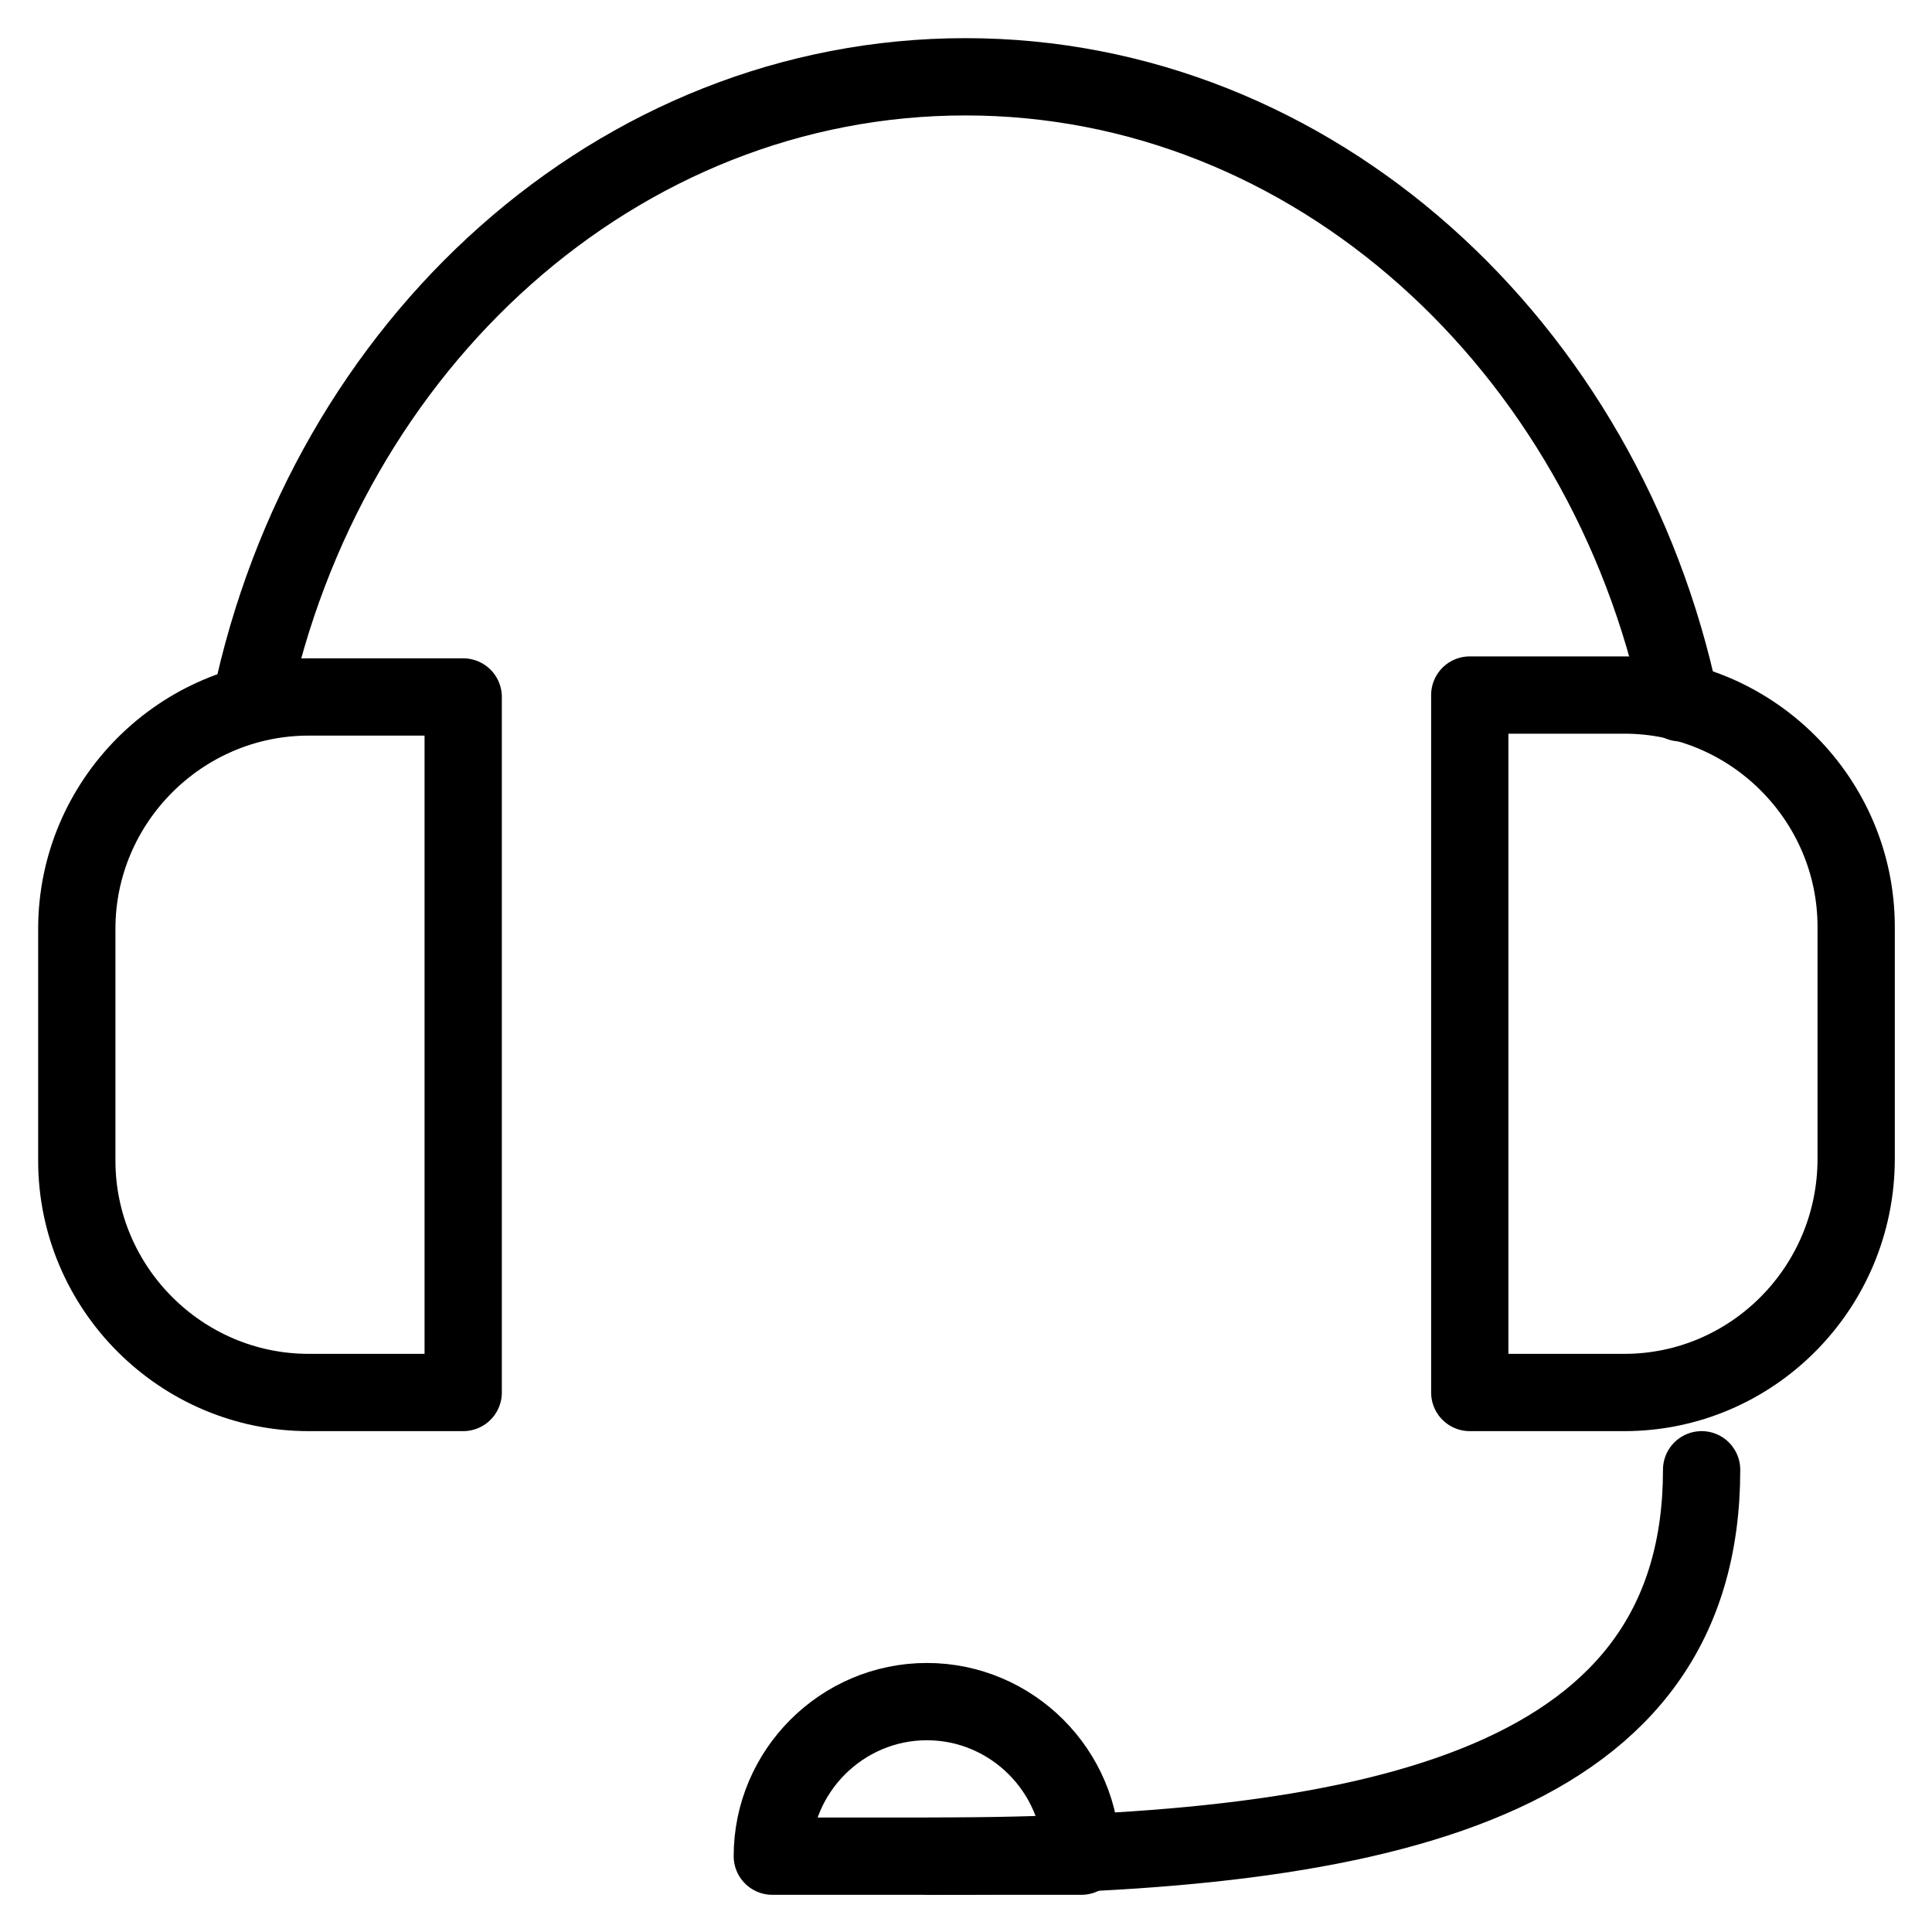
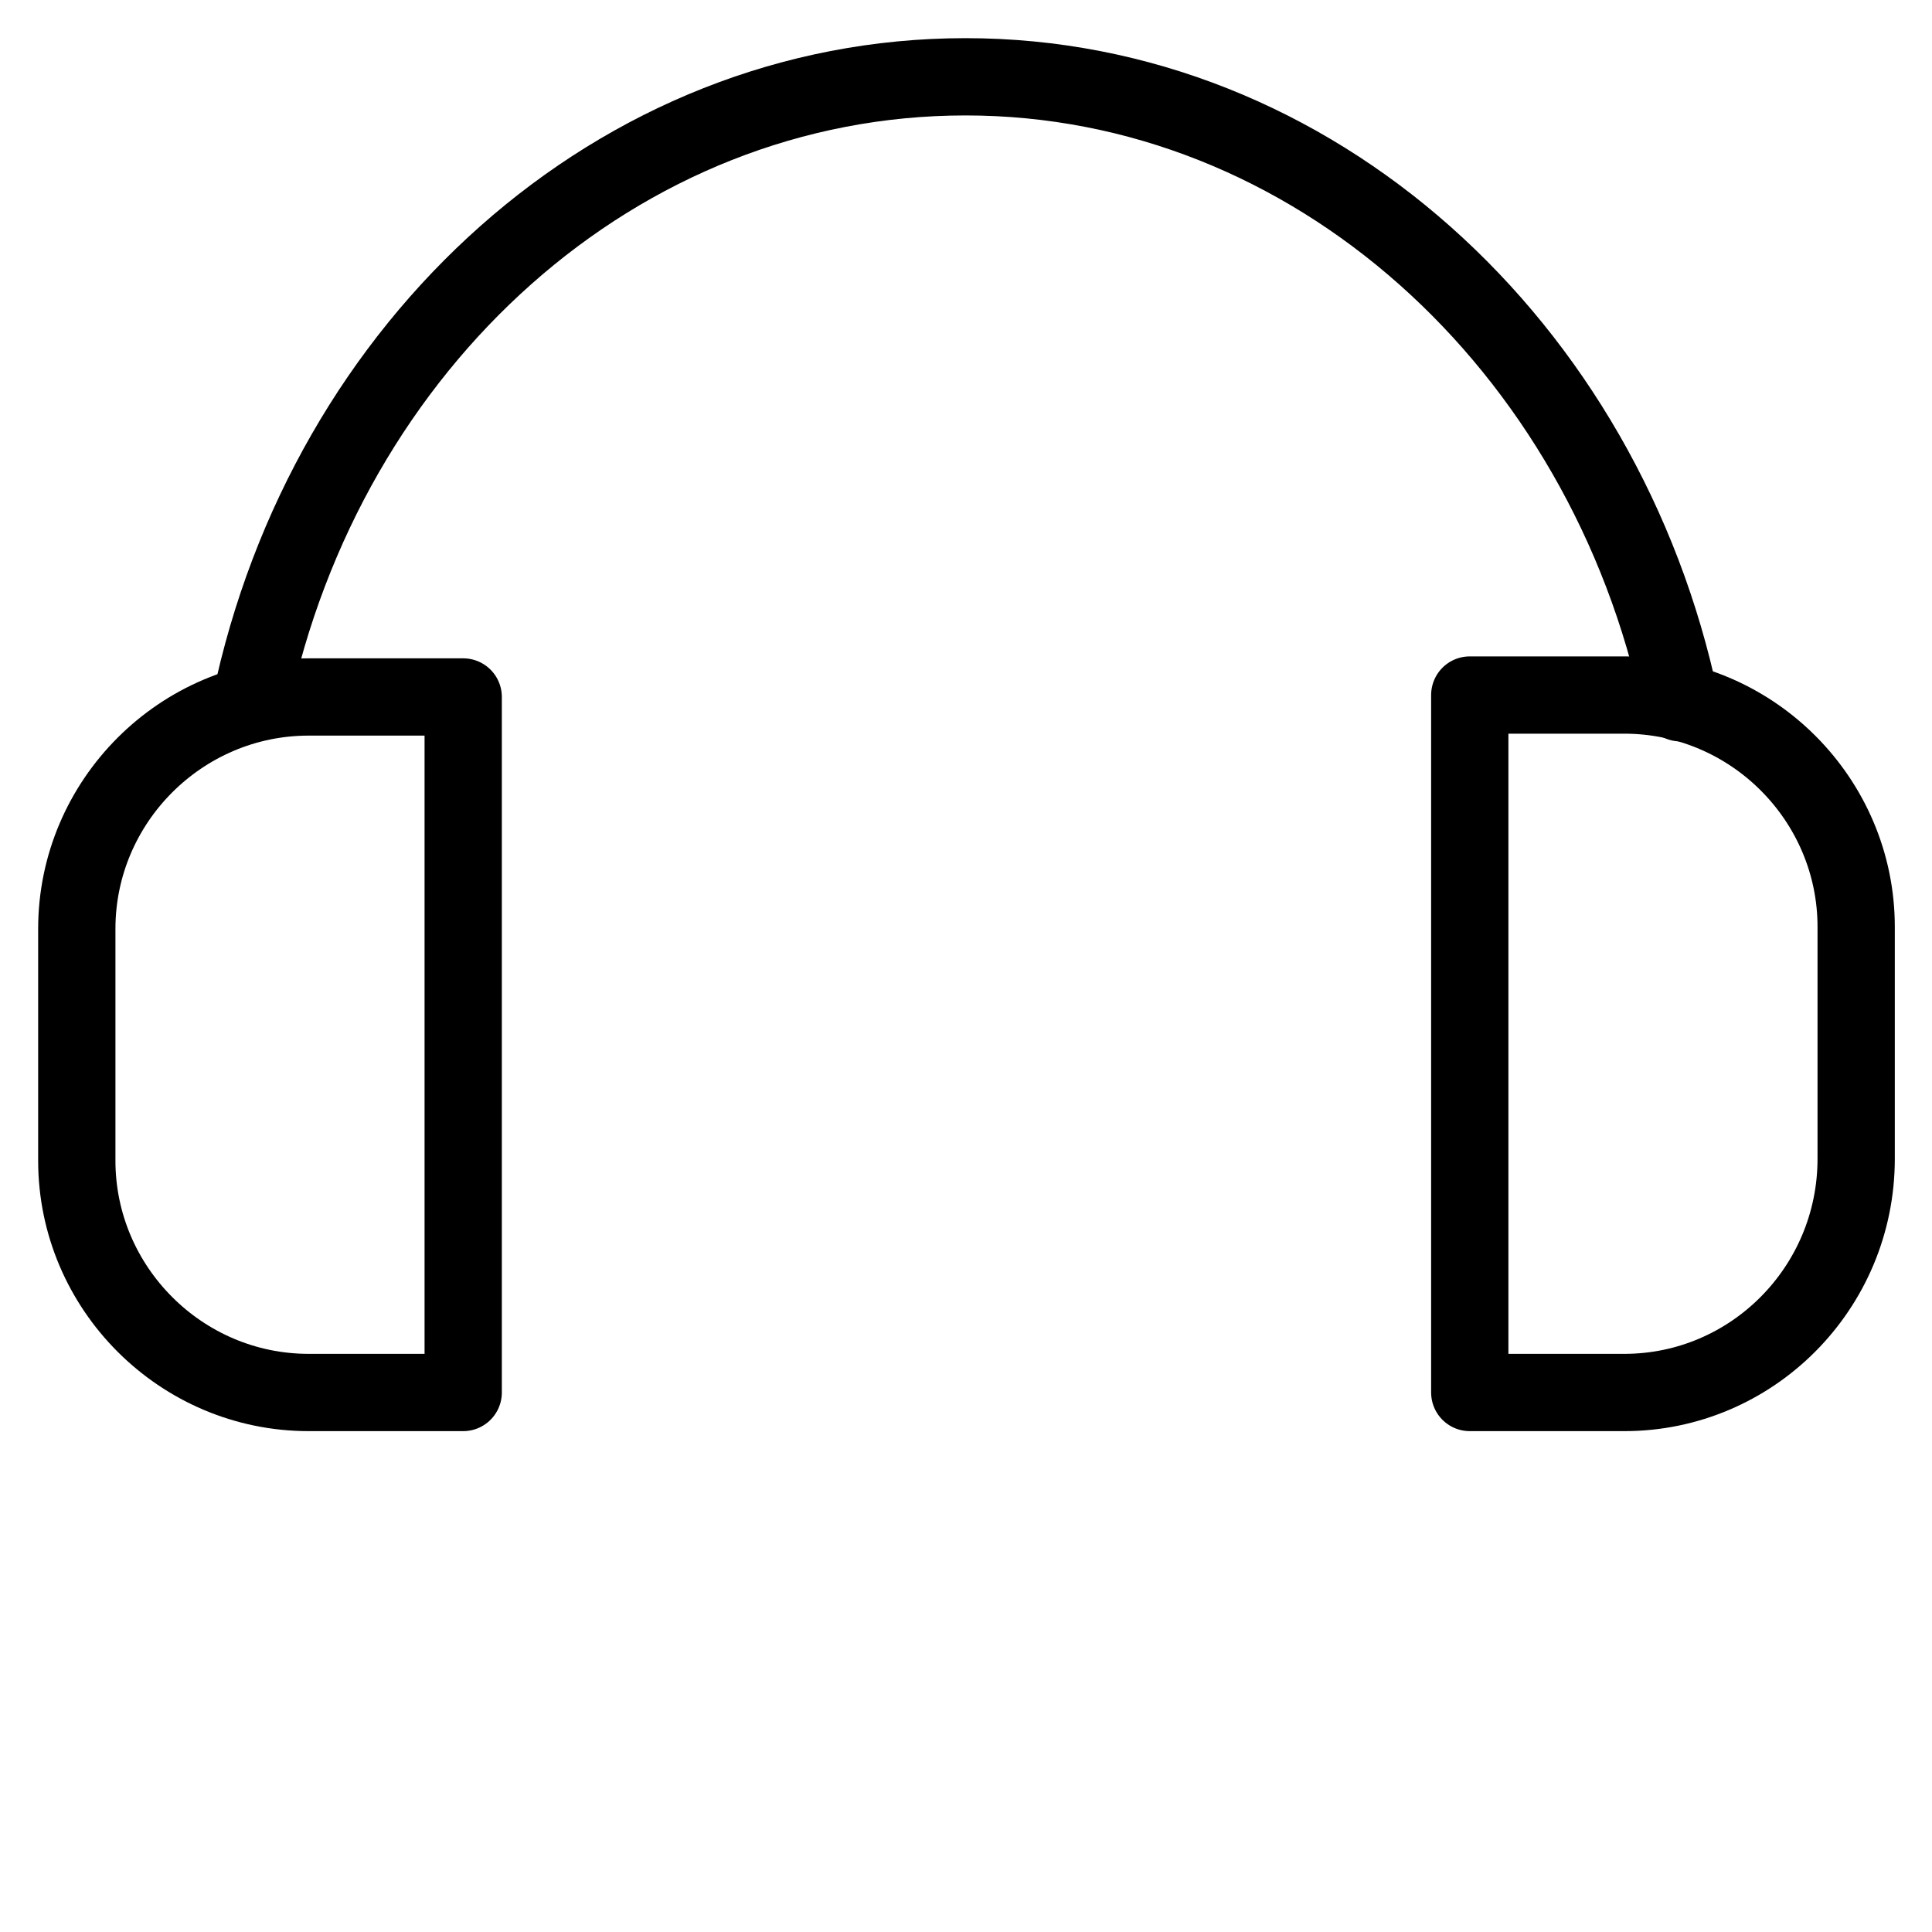
<svg xmlns="http://www.w3.org/2000/svg" height="100" width="100" xml:space="preserve" style="enable-background:new 0 0 100 100;" viewBox="0 0 100 100" y="0px" x="0px">
  <style type="text/css">	.imp2{fill:none;stroke:currentcolor;stroke-width:4;stroke-linecap:round;stroke-linejoin:round;}</style>
  <g transform="translate(-1246.625 -987.625)">
    <path stroke-width="4px" fill="none" stroke="#000000" d="M1270.6,1059.7h-8c-6.6,0-12-5.4-12-12c0,0,0,0,0,0v-12c0-6.6,5.4-12,12-12h8V1059.7z" class="imp2" />
    <path stroke-width="4px" fill="none" stroke="#000000" d="M1330.7,1059.7h-8v-36.1h8c6.6,0,12,5.4,12,12l0,0v12  C1342.7,1054.3,1337.3,1059.7,1330.7,1059.7C1330.7,1059.7,1330.7,1059.7,1330.7,1059.7z" class="imp2" />
    <path stroke-width="4px" fill="none" stroke="#000000" d="M1259.6,1024c3.9-18.6,19-32.4,37-32.4s33.1,13.9,37,32.4" class="imp2" />
-     <path stroke-width="4px" fill="none" stroke="#000000" d="M1334.7,1063.7c0,16-16,20-40,20" class="imp2" />
-     <path stroke-width="4px" fill="none" stroke="#000000" d="M1302.6,1083.7h-16c0-4.4,3.6-8,8-8S1302.6,1079.3,1302.6,1083.7z" class="imp2" />
  </g>
</svg>